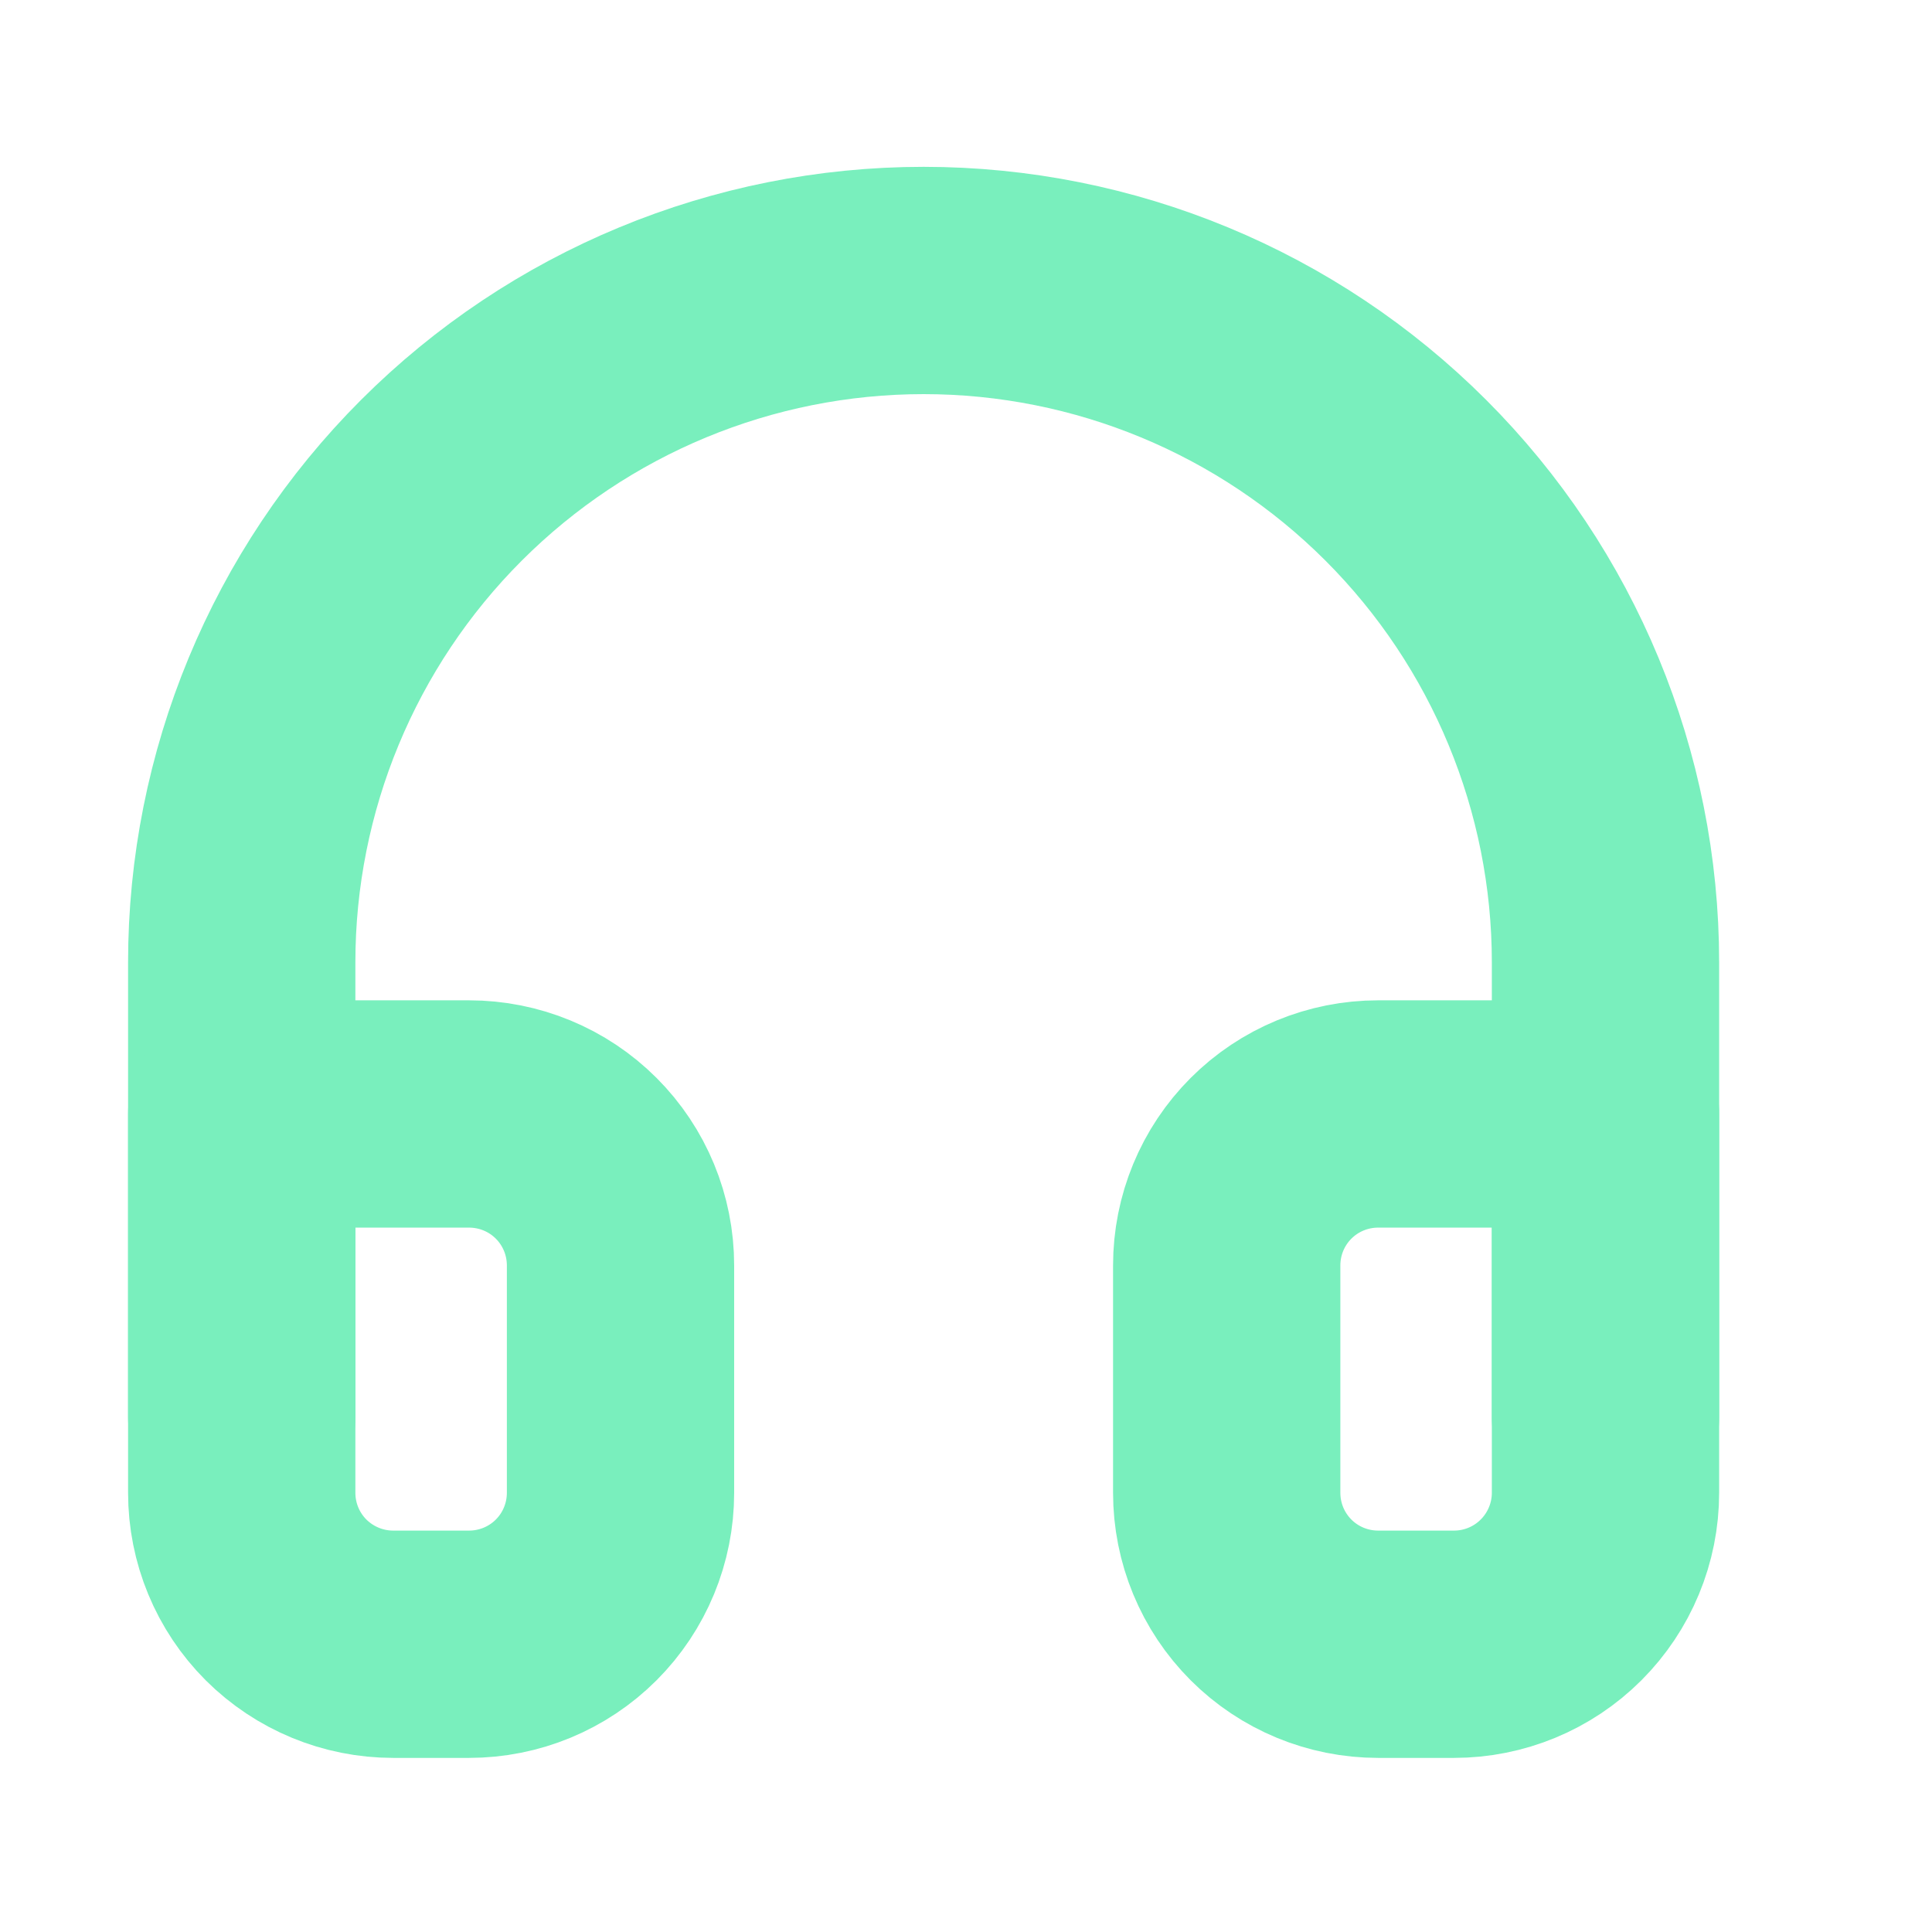
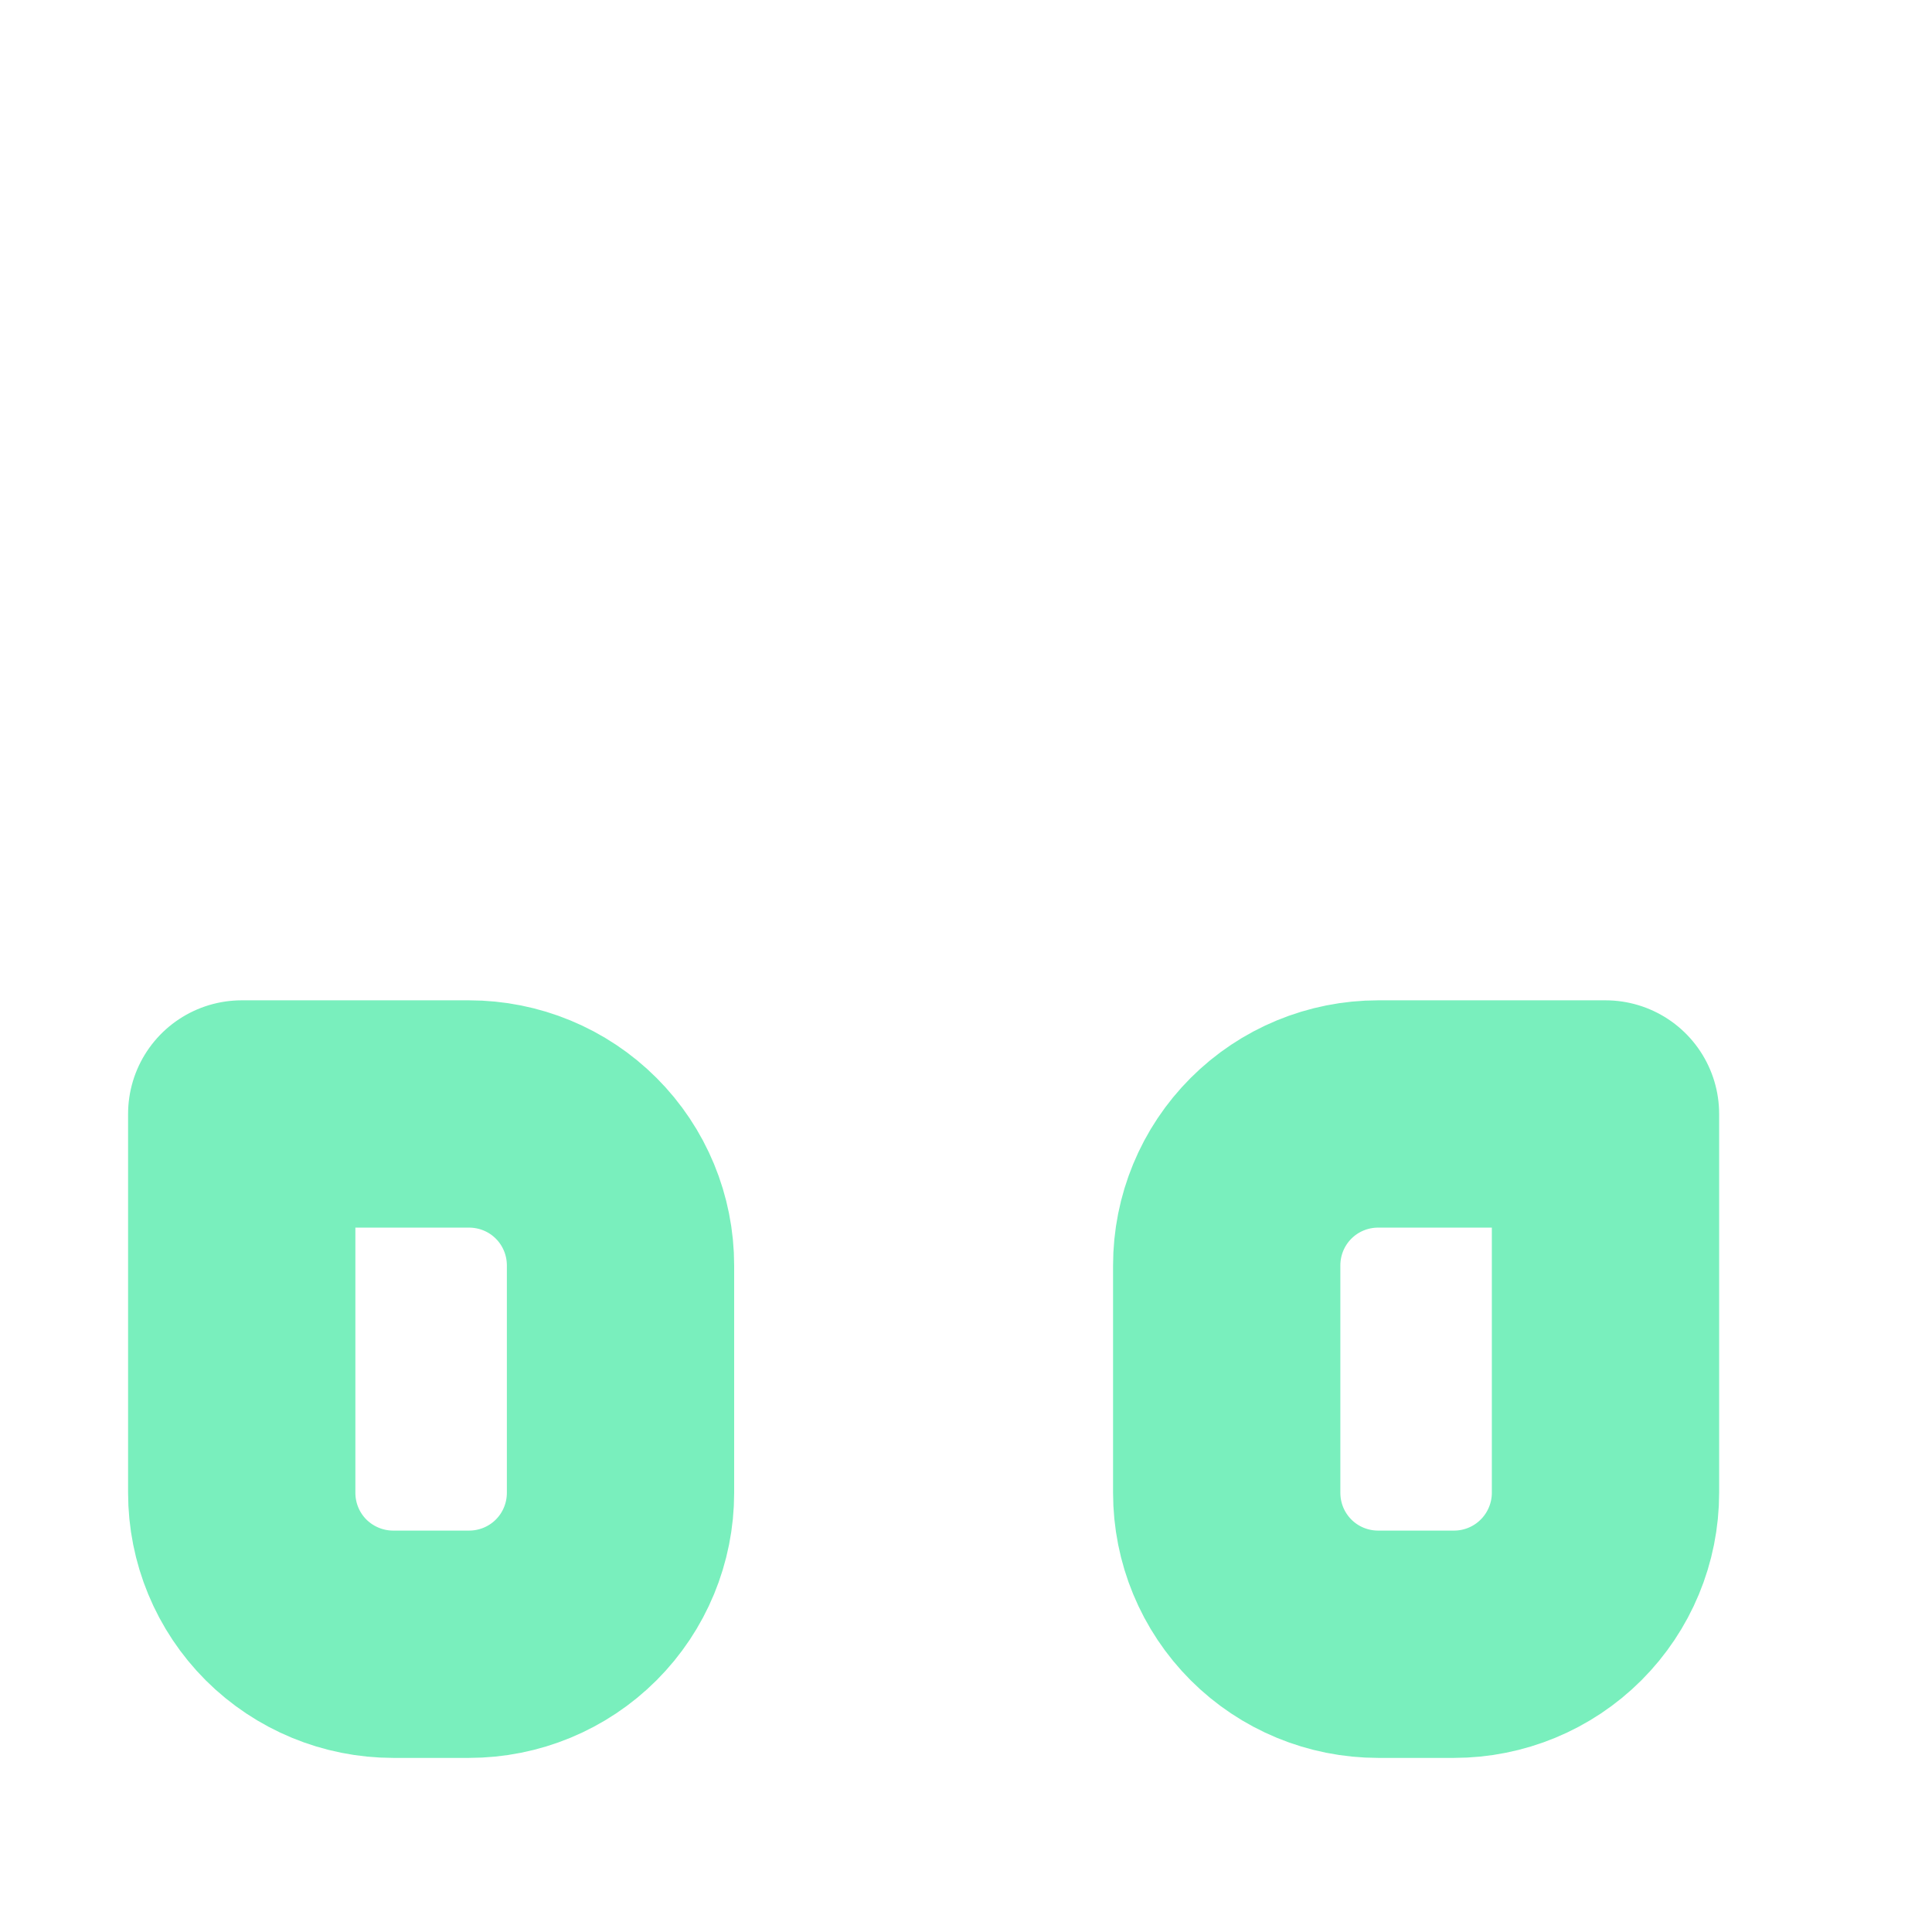
<svg xmlns="http://www.w3.org/2000/svg" width="17" height="17" viewBox="0 0 17 17" fill="none">
-   <path d="M2.127 12.468V8.468C2.127 6.877 2.759 5.351 3.884 4.226C5.01 3.1 6.536 2.468 8.127 2.468C9.718 2.468 11.244 3.1 12.37 4.226C13.495 5.351 14.127 6.877 14.127 8.468V12.468" stroke="#79EFBD" stroke-width="2" stroke-linecap="round" stroke-linejoin="round" />
  <path d="M14.127 13.135C14.127 13.489 13.986 13.828 13.736 14.078C13.486 14.328 13.147 14.468 12.794 14.468H12.127C11.773 14.468 11.434 14.328 11.184 14.078C10.934 13.828 10.794 13.489 10.794 13.135V11.135C10.794 10.781 10.934 10.442 11.184 10.192C11.434 9.942 11.773 9.802 12.127 9.802H14.127V13.135ZM2.127 13.135C2.127 13.489 2.267 13.828 2.517 14.078C2.768 14.328 3.107 14.468 3.46 14.468H4.127C4.481 14.468 4.82 14.328 5.07 14.078C5.32 13.828 5.46 13.489 5.46 13.135V11.135C5.46 10.781 5.32 10.442 5.07 10.192C4.82 9.942 4.481 9.802 4.127 9.802H2.127V13.135Z" stroke="#79EFBD" stroke-width="2" stroke-linecap="round" stroke-linejoin="round" />
</svg>